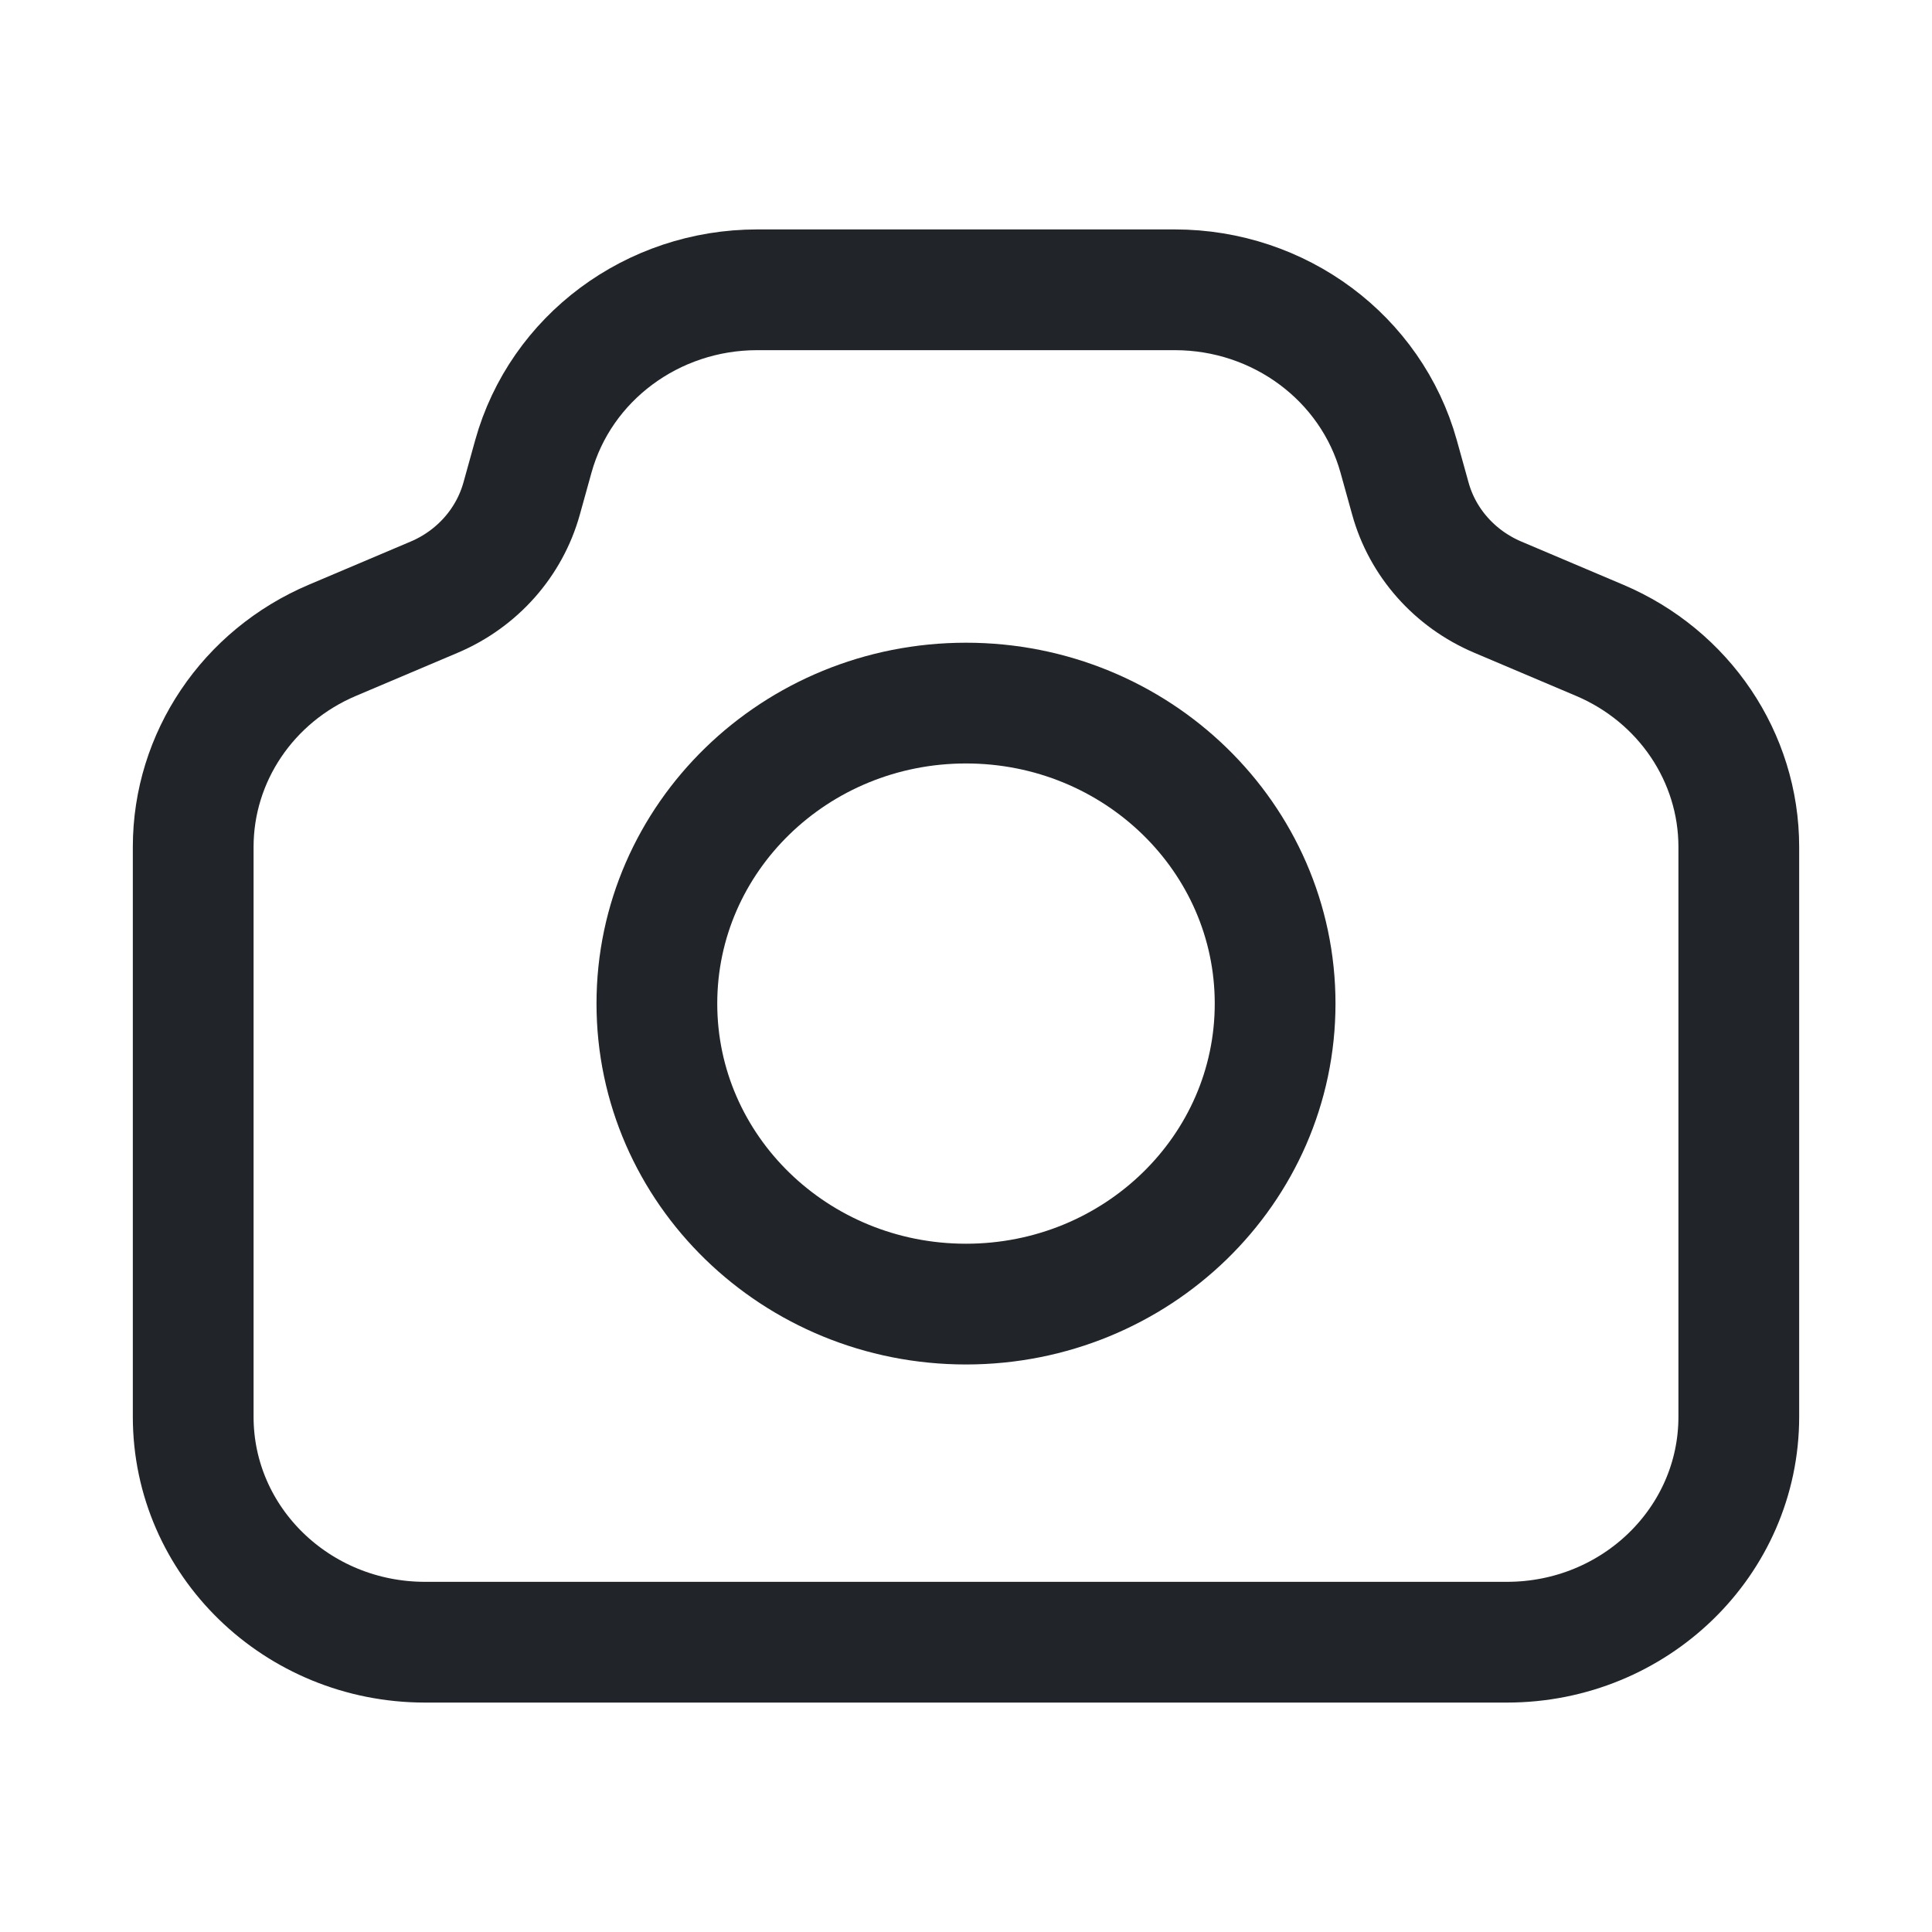
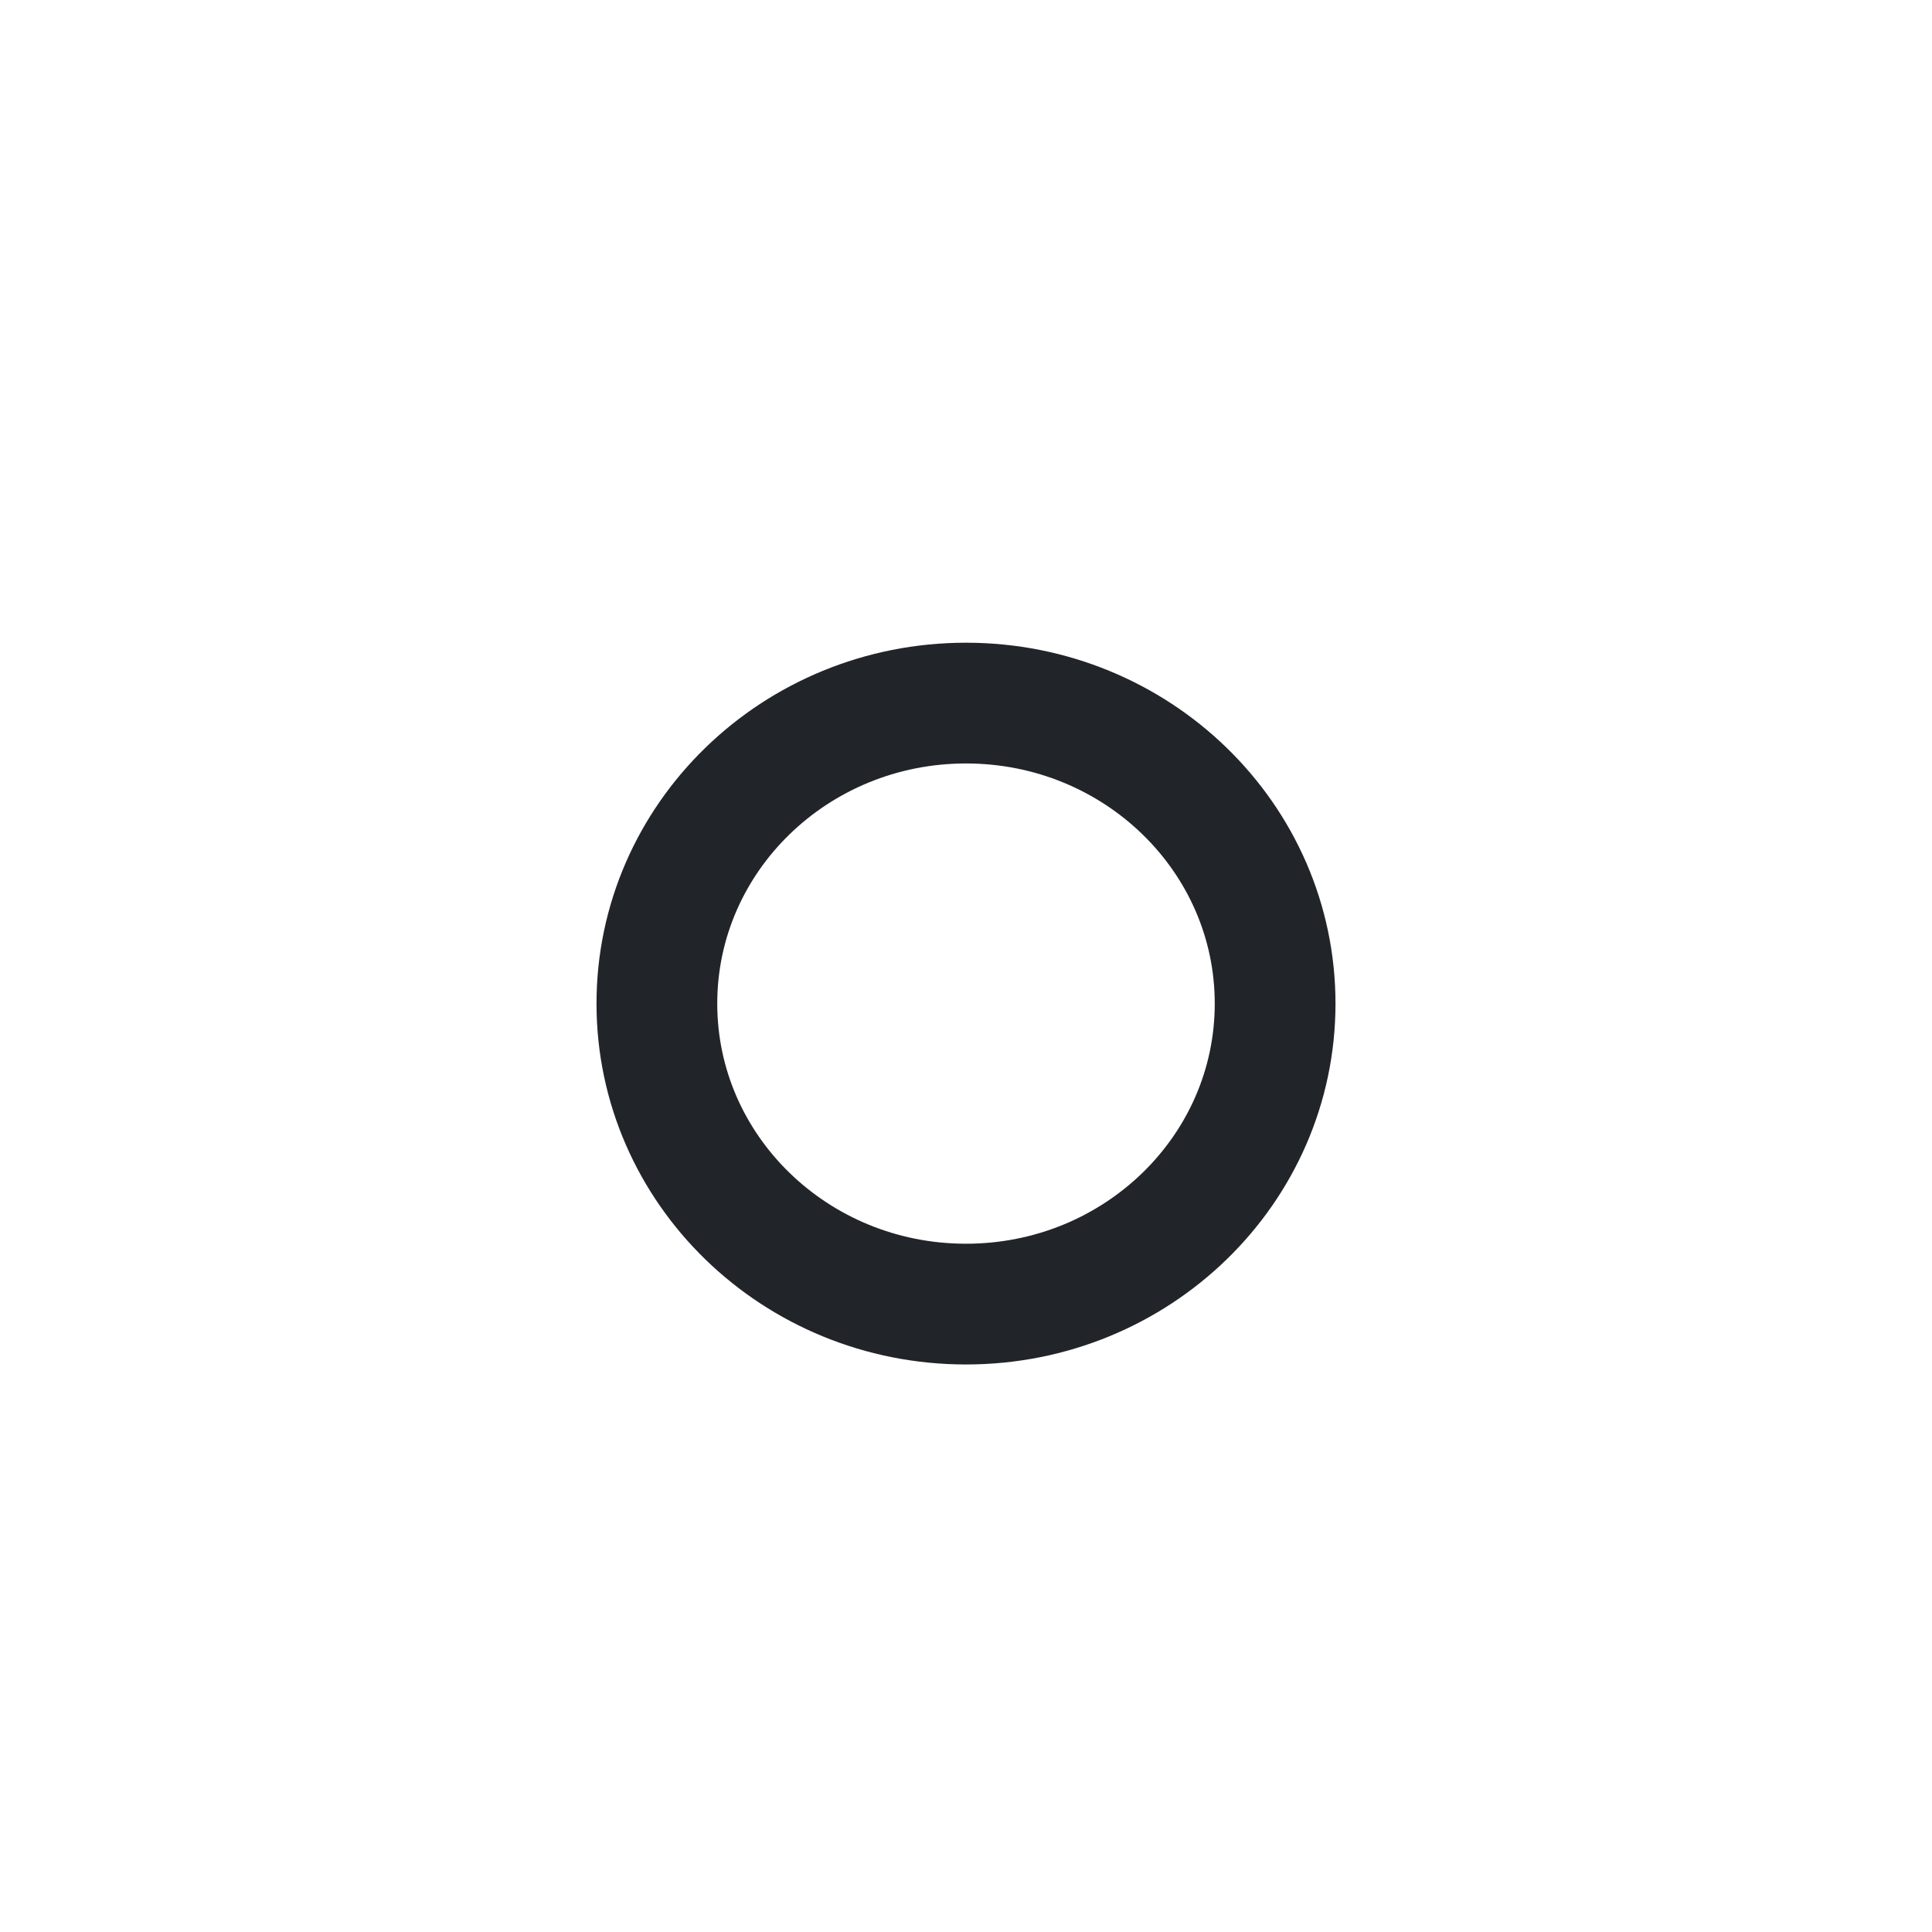
<svg xmlns="http://www.w3.org/2000/svg" width="24" height="24" viewBox="0 0 24 24" fill="none">
-   <path d="M6.48 6.193C6.328 6.74 5.929 7.191 5.394 7.418L4.129 7.954C3.079 8.399 2.4 9.407 2.4 10.521V17.6C2.4 19.147 3.689 20.4 5.28 20.4H18.72C20.311 20.4 21.6 19.147 21.6 17.6V10.521C21.6 9.407 20.921 8.399 19.871 7.954L18.606 7.418C18.071 7.191 17.671 6.74 17.52 6.193L17.375 5.671C17.035 4.449 15.896 3.6 14.594 3.6H9.406C8.104 3.6 6.964 4.449 6.625 5.671L6.48 6.193Z" stroke="#212529" stroke-width="1.5" stroke-linecap="round" stroke-linejoin="round" />
  <path d="M15.84 12.467C15.84 14.529 14.121 16.2 12 16.2C9.879 16.2 8.16 14.529 8.16 12.467C8.16 10.405 9.879 8.734 12 8.734C14.121 8.734 15.84 10.405 15.84 12.467Z" stroke="#212529" stroke-width="1.5" stroke-linecap="round" stroke-linejoin="round" />
</svg>